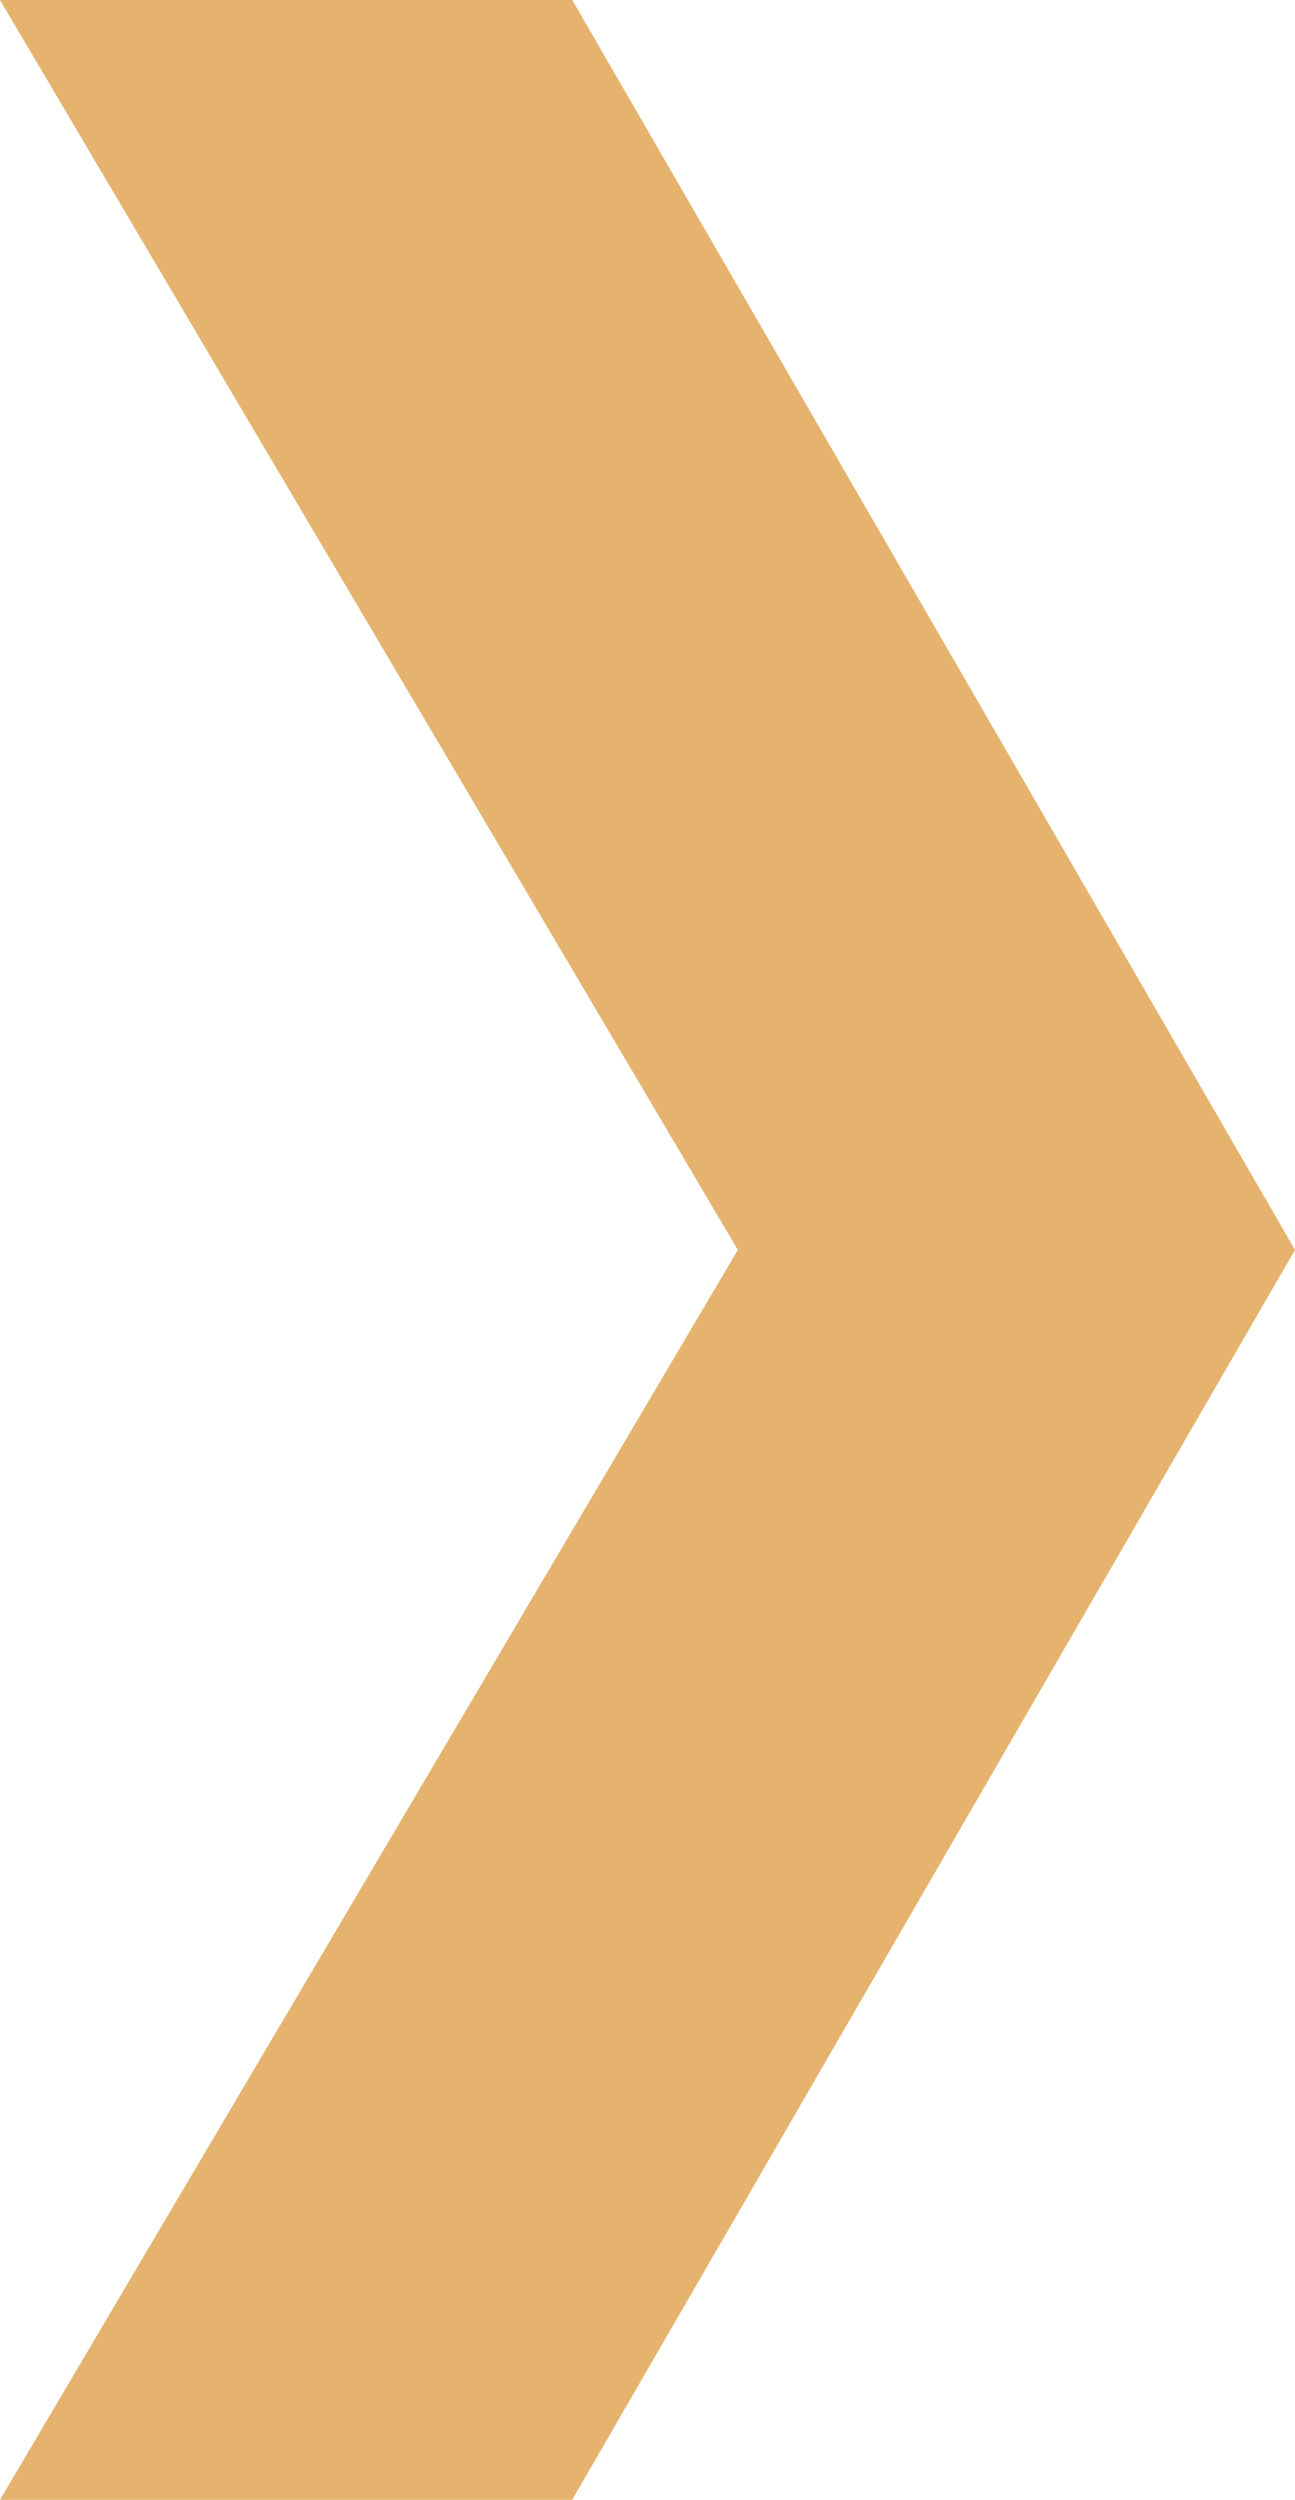
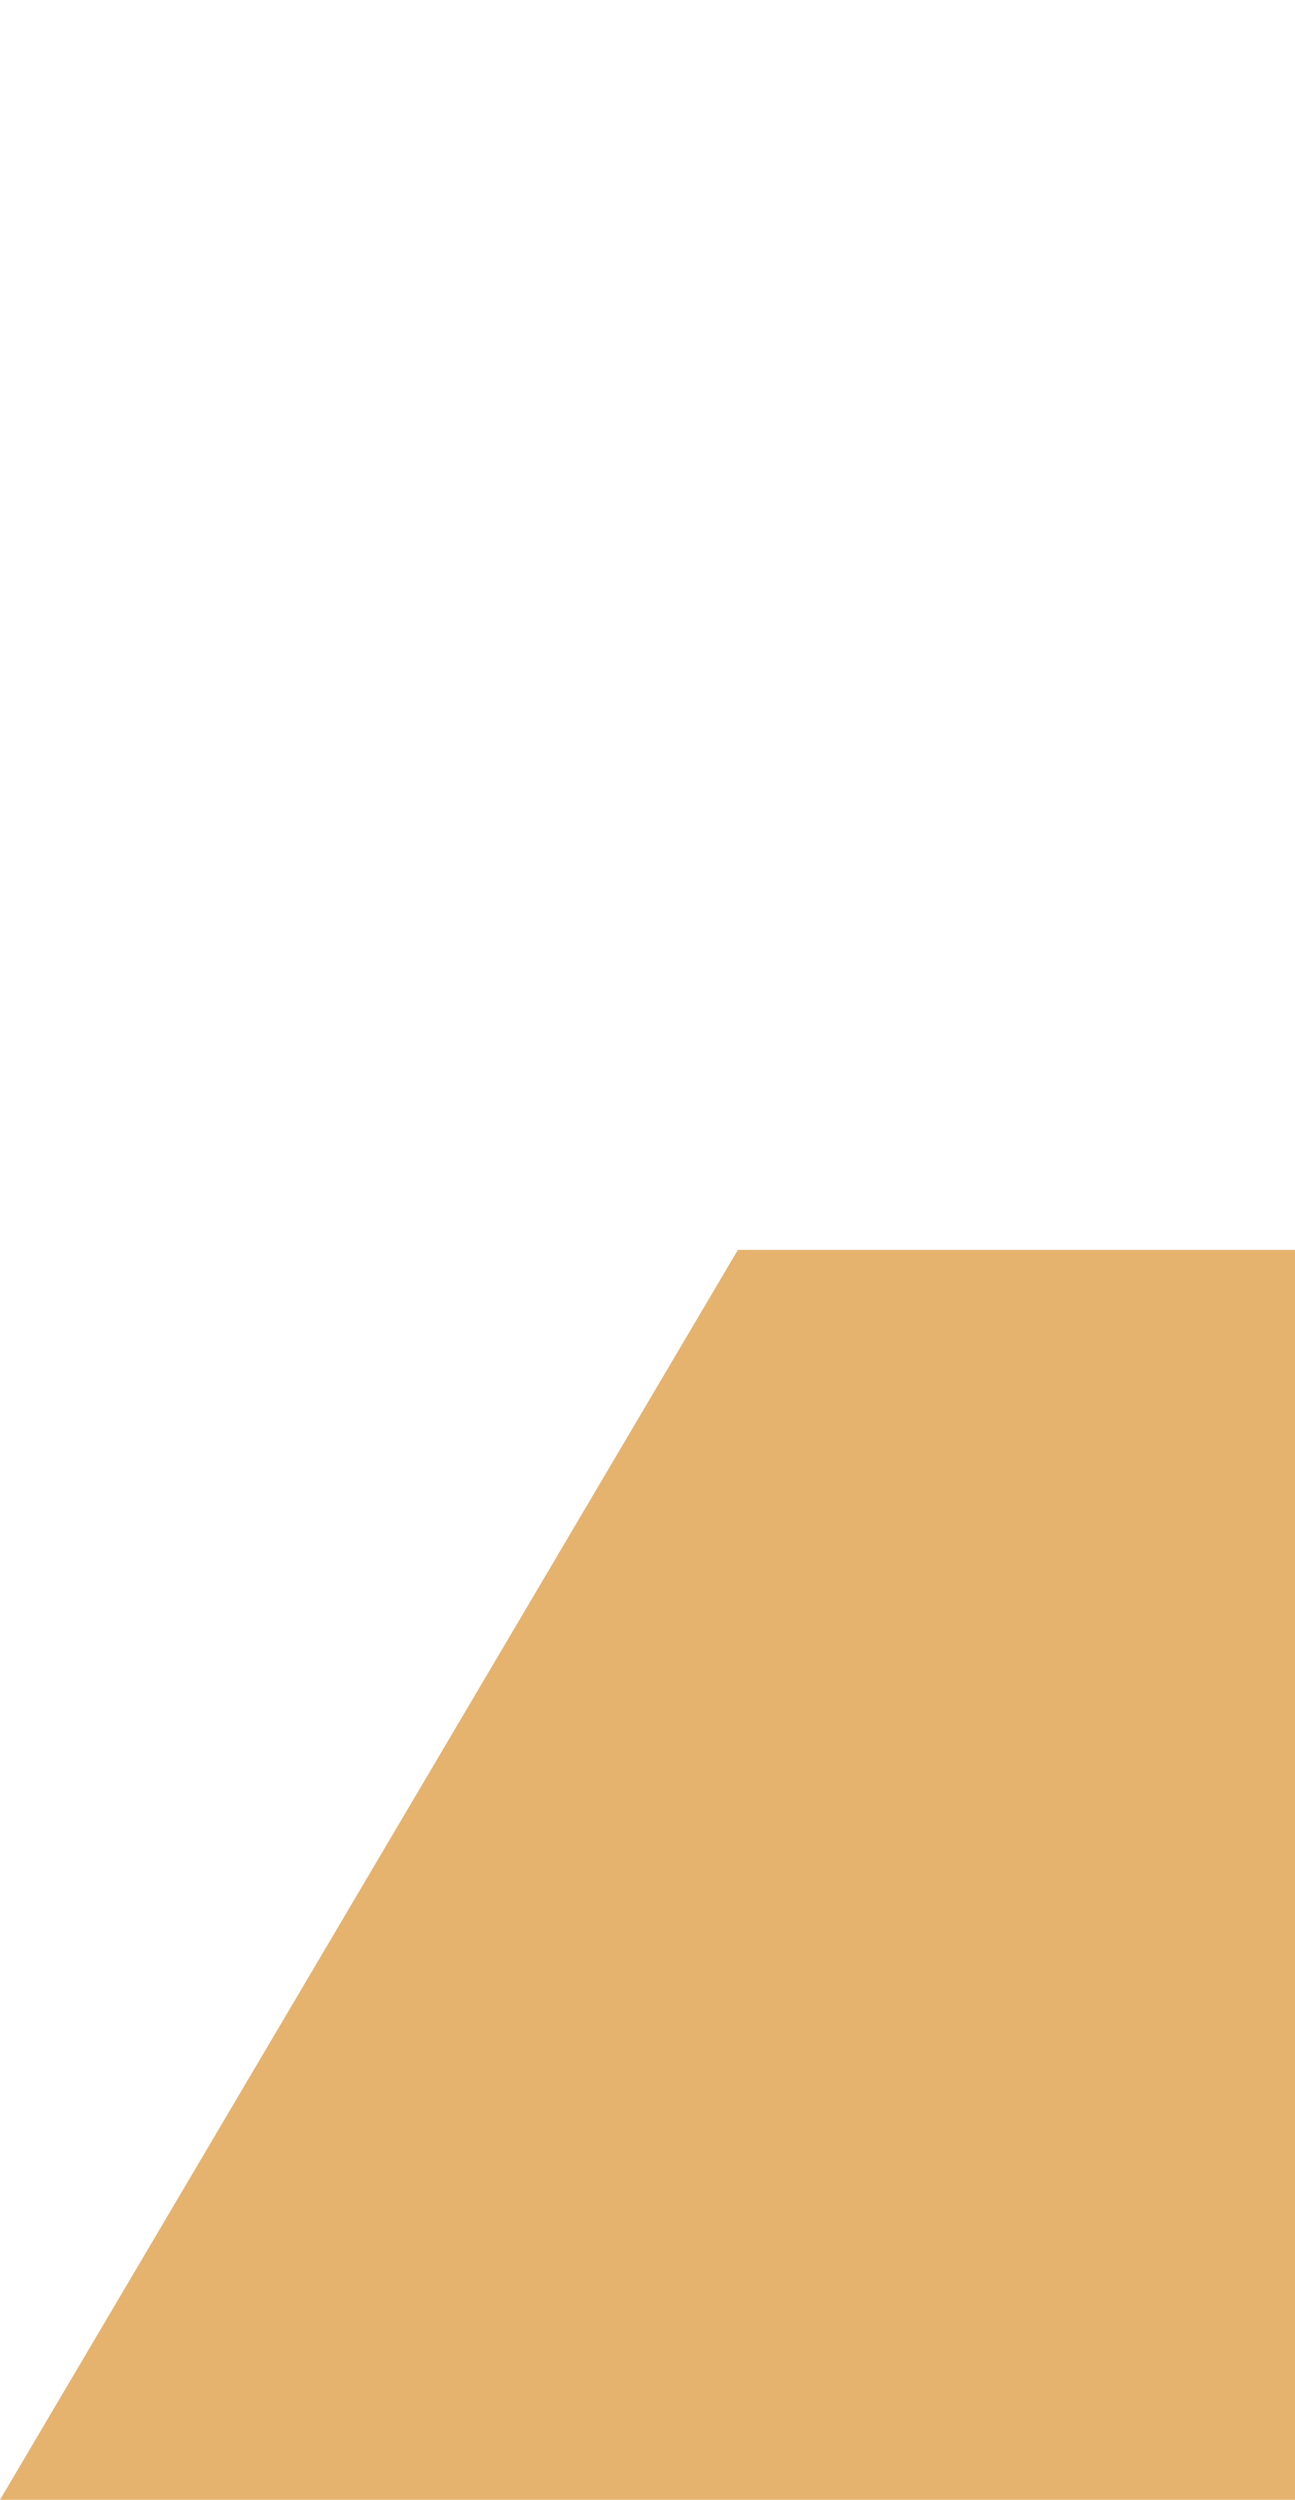
<svg xmlns="http://www.w3.org/2000/svg" id="Layer_1" version="1.1" viewBox="0 0 8.6 16.6">
  <defs>
    <style>
      .st0 {
        fill: #e5b36e;
      }
    </style>
  </defs>
-   <path class="st0" d="M0,16.6l4.9-8.3L0,0h3.8l4.8,8.3-4.8,8.3H0Z" />
+   <path class="st0" d="M0,16.6l4.9-8.3h3.8l4.8,8.3-4.8,8.3H0Z" />
</svg>